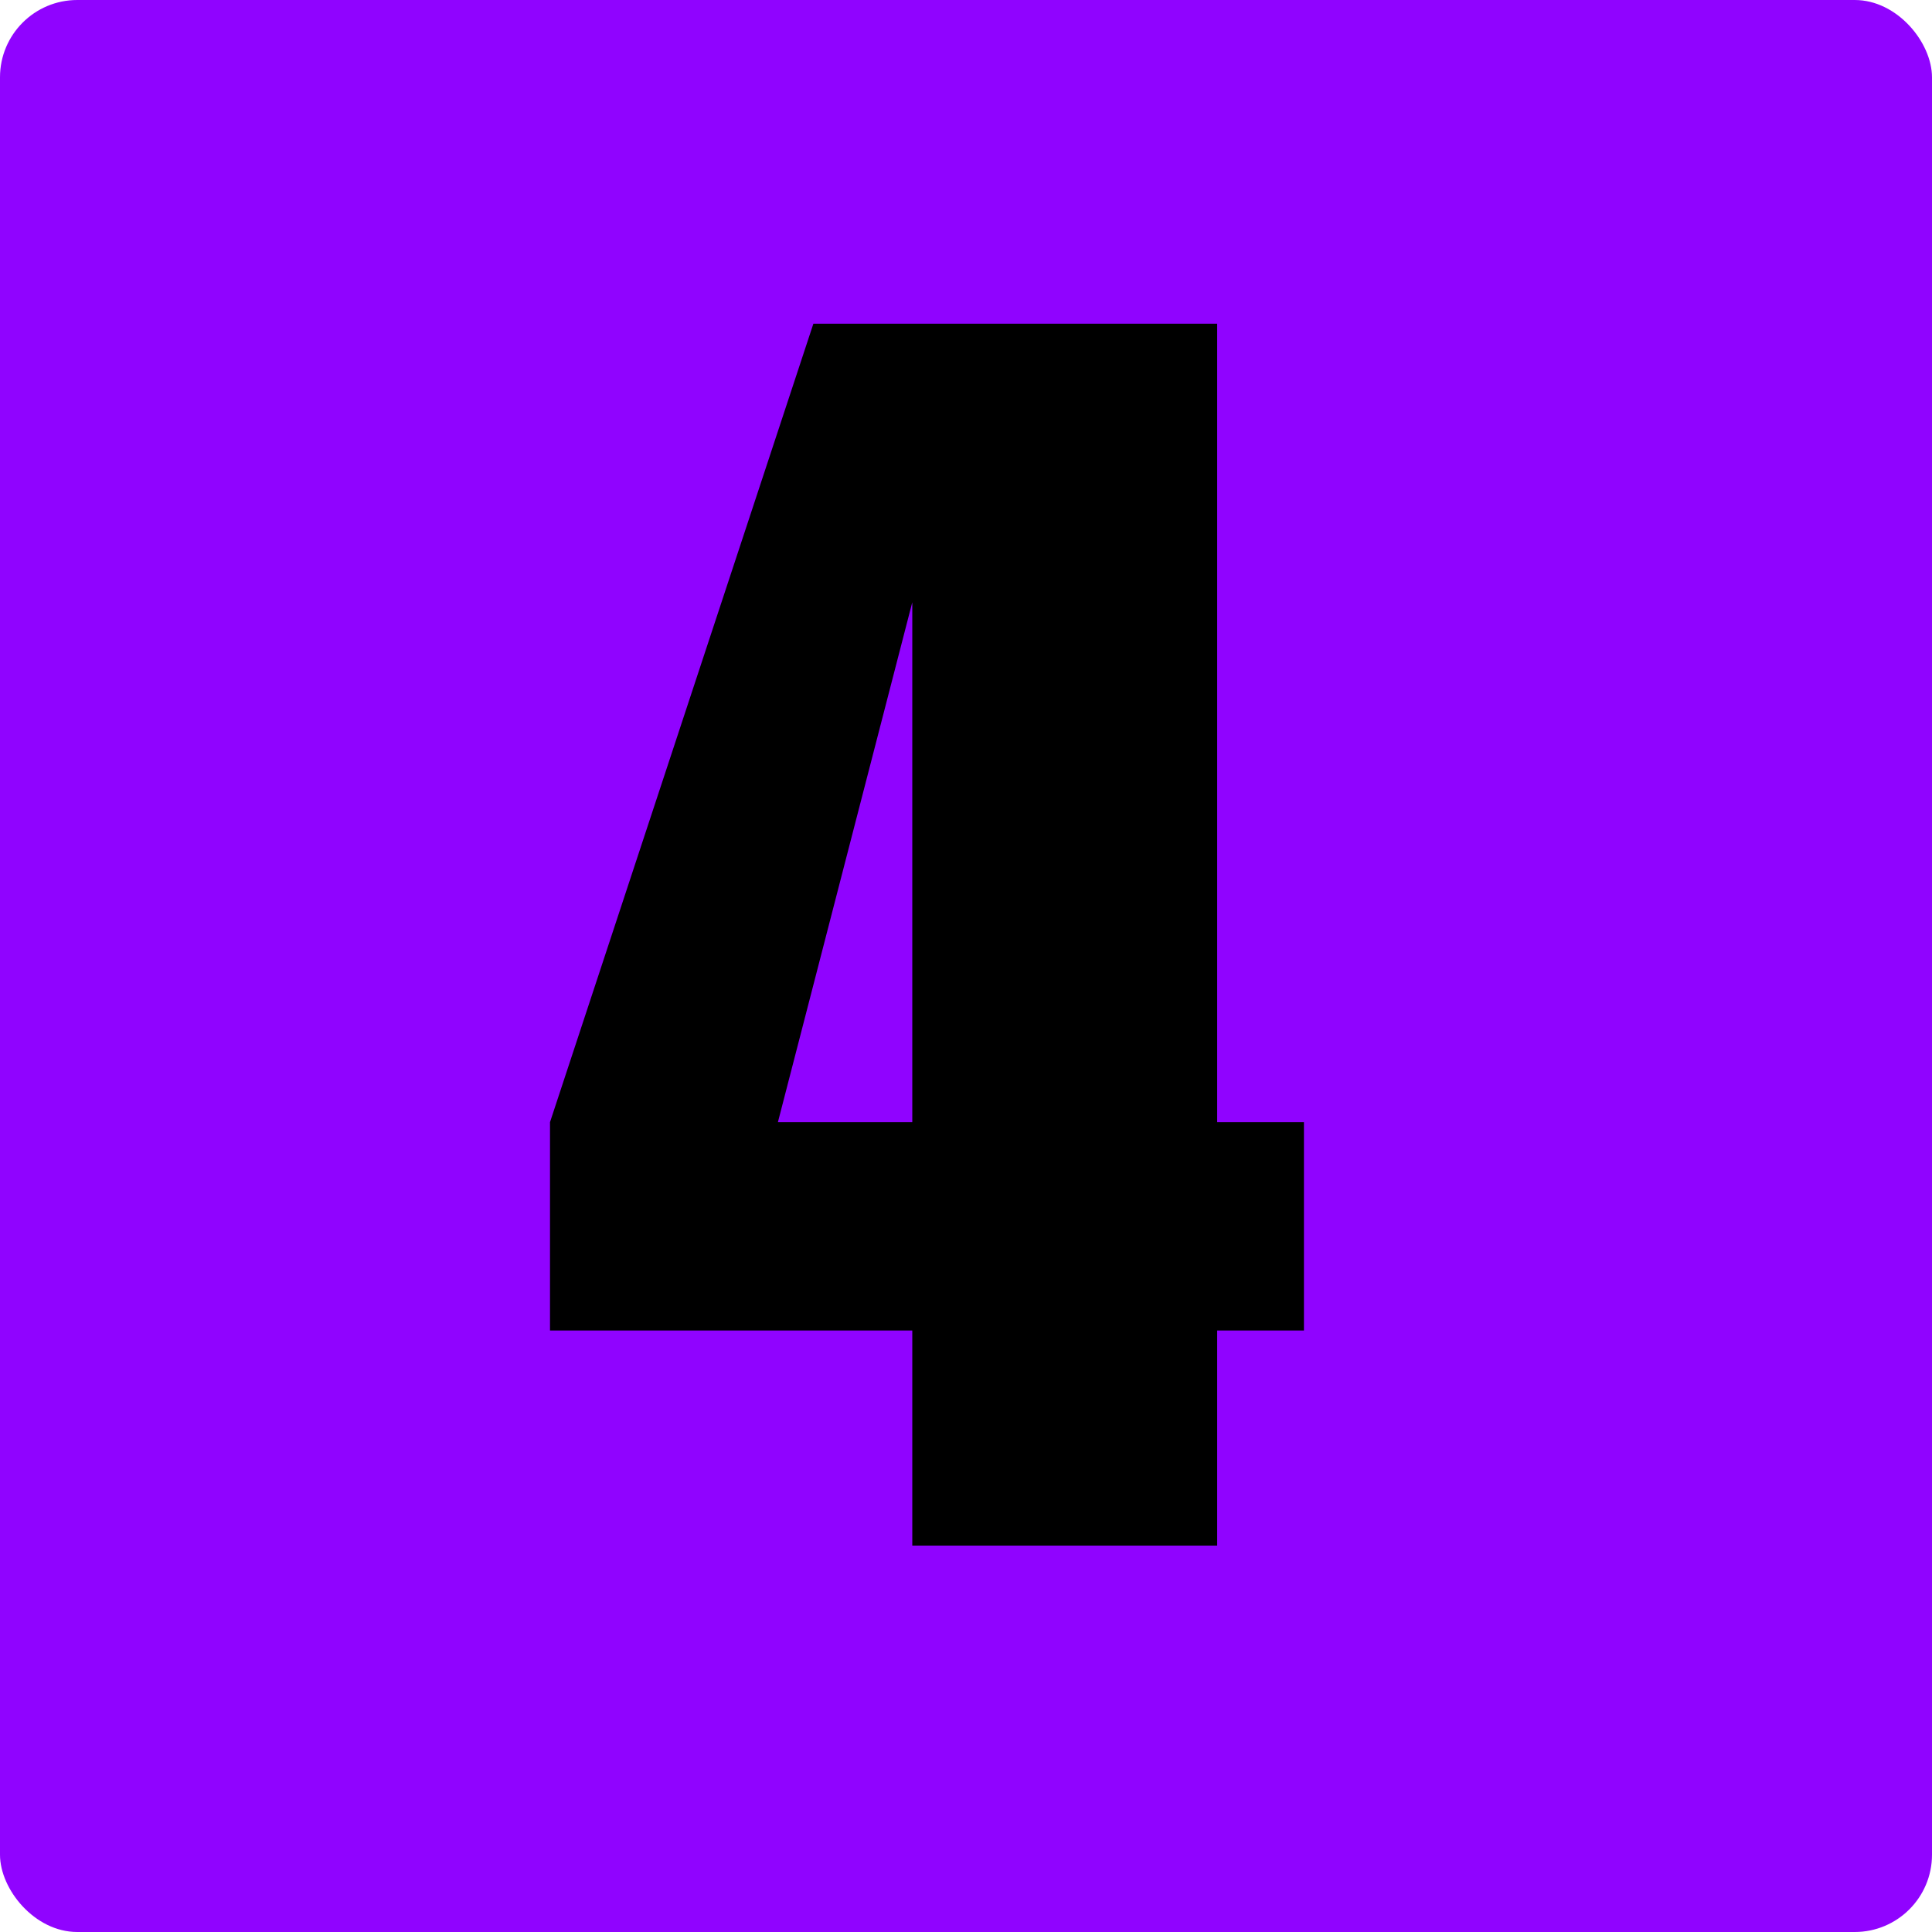
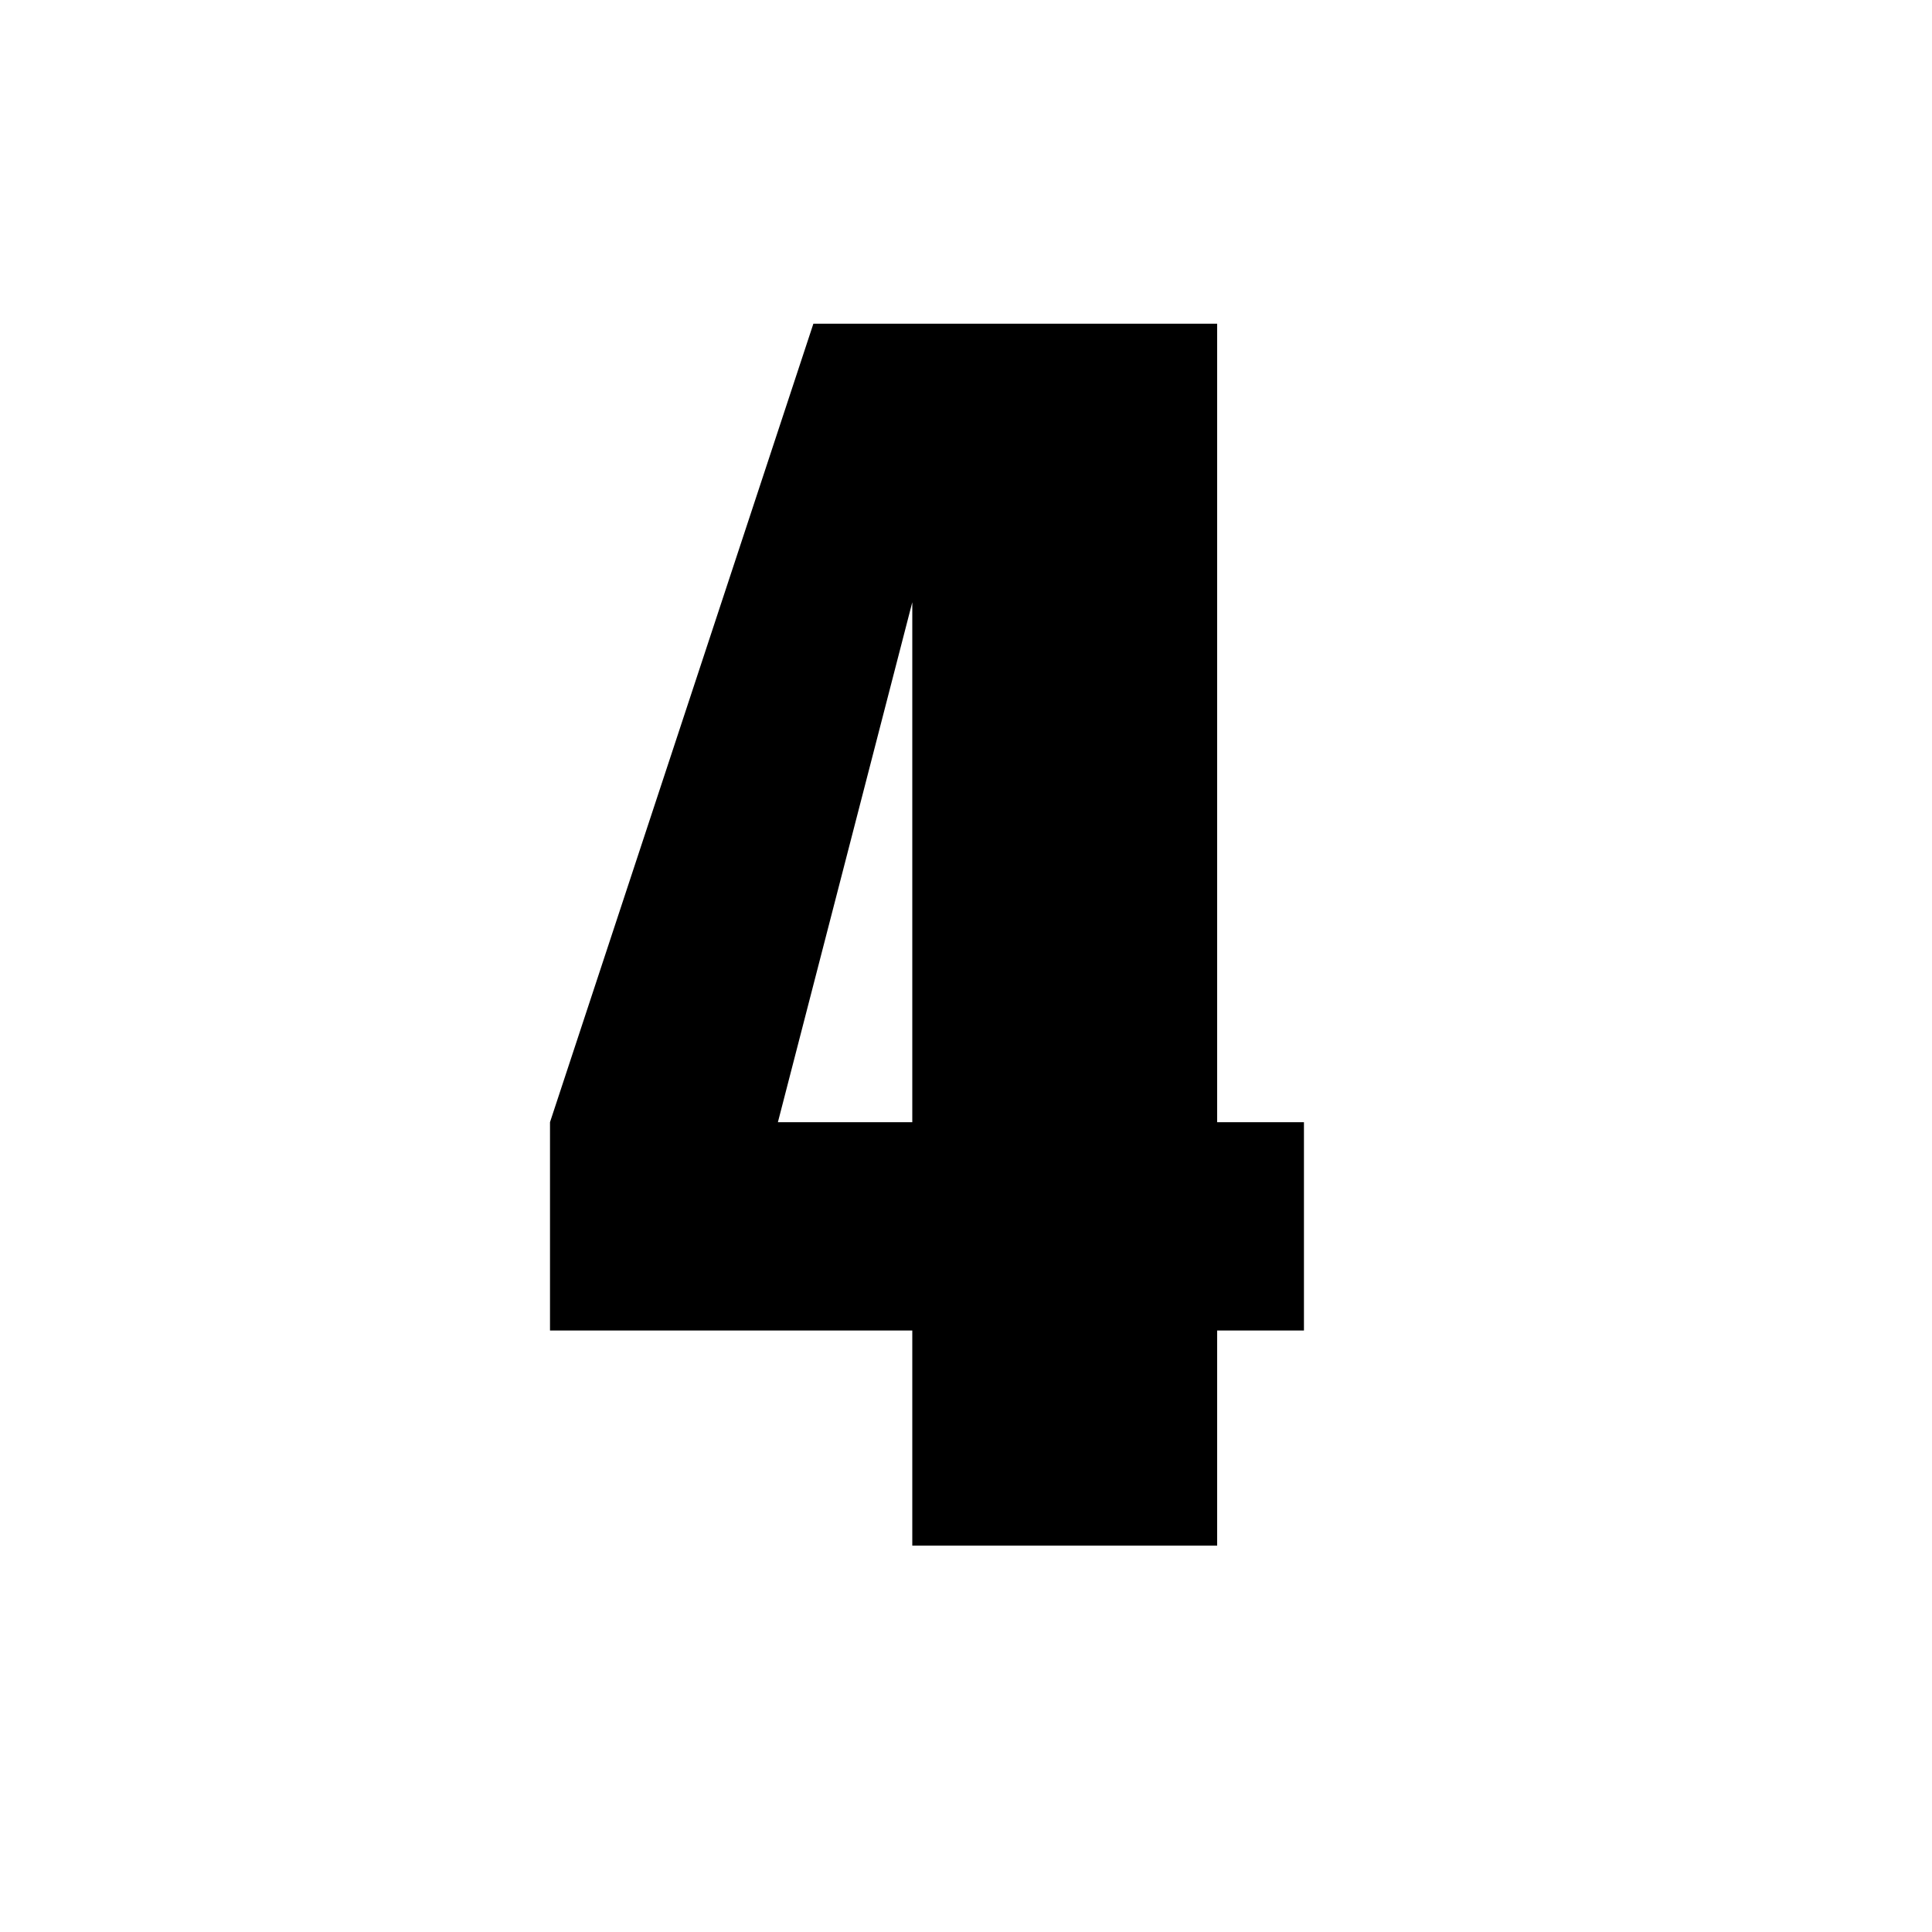
<svg xmlns="http://www.w3.org/2000/svg" width="25" height="25" viewBox="0 0 25 25" fill="none">
-   <rect width="25" height="25" rx="1" fill="#9003FF" />
  <path d="M15.75 4.189V14.521H16.873V17.217H15.75V20H11.805V17.217H7.117V14.521L10.525 4.189H15.75ZM11.805 14.521V7.793L10.066 14.521H11.805Z" fill="black" />
</svg>